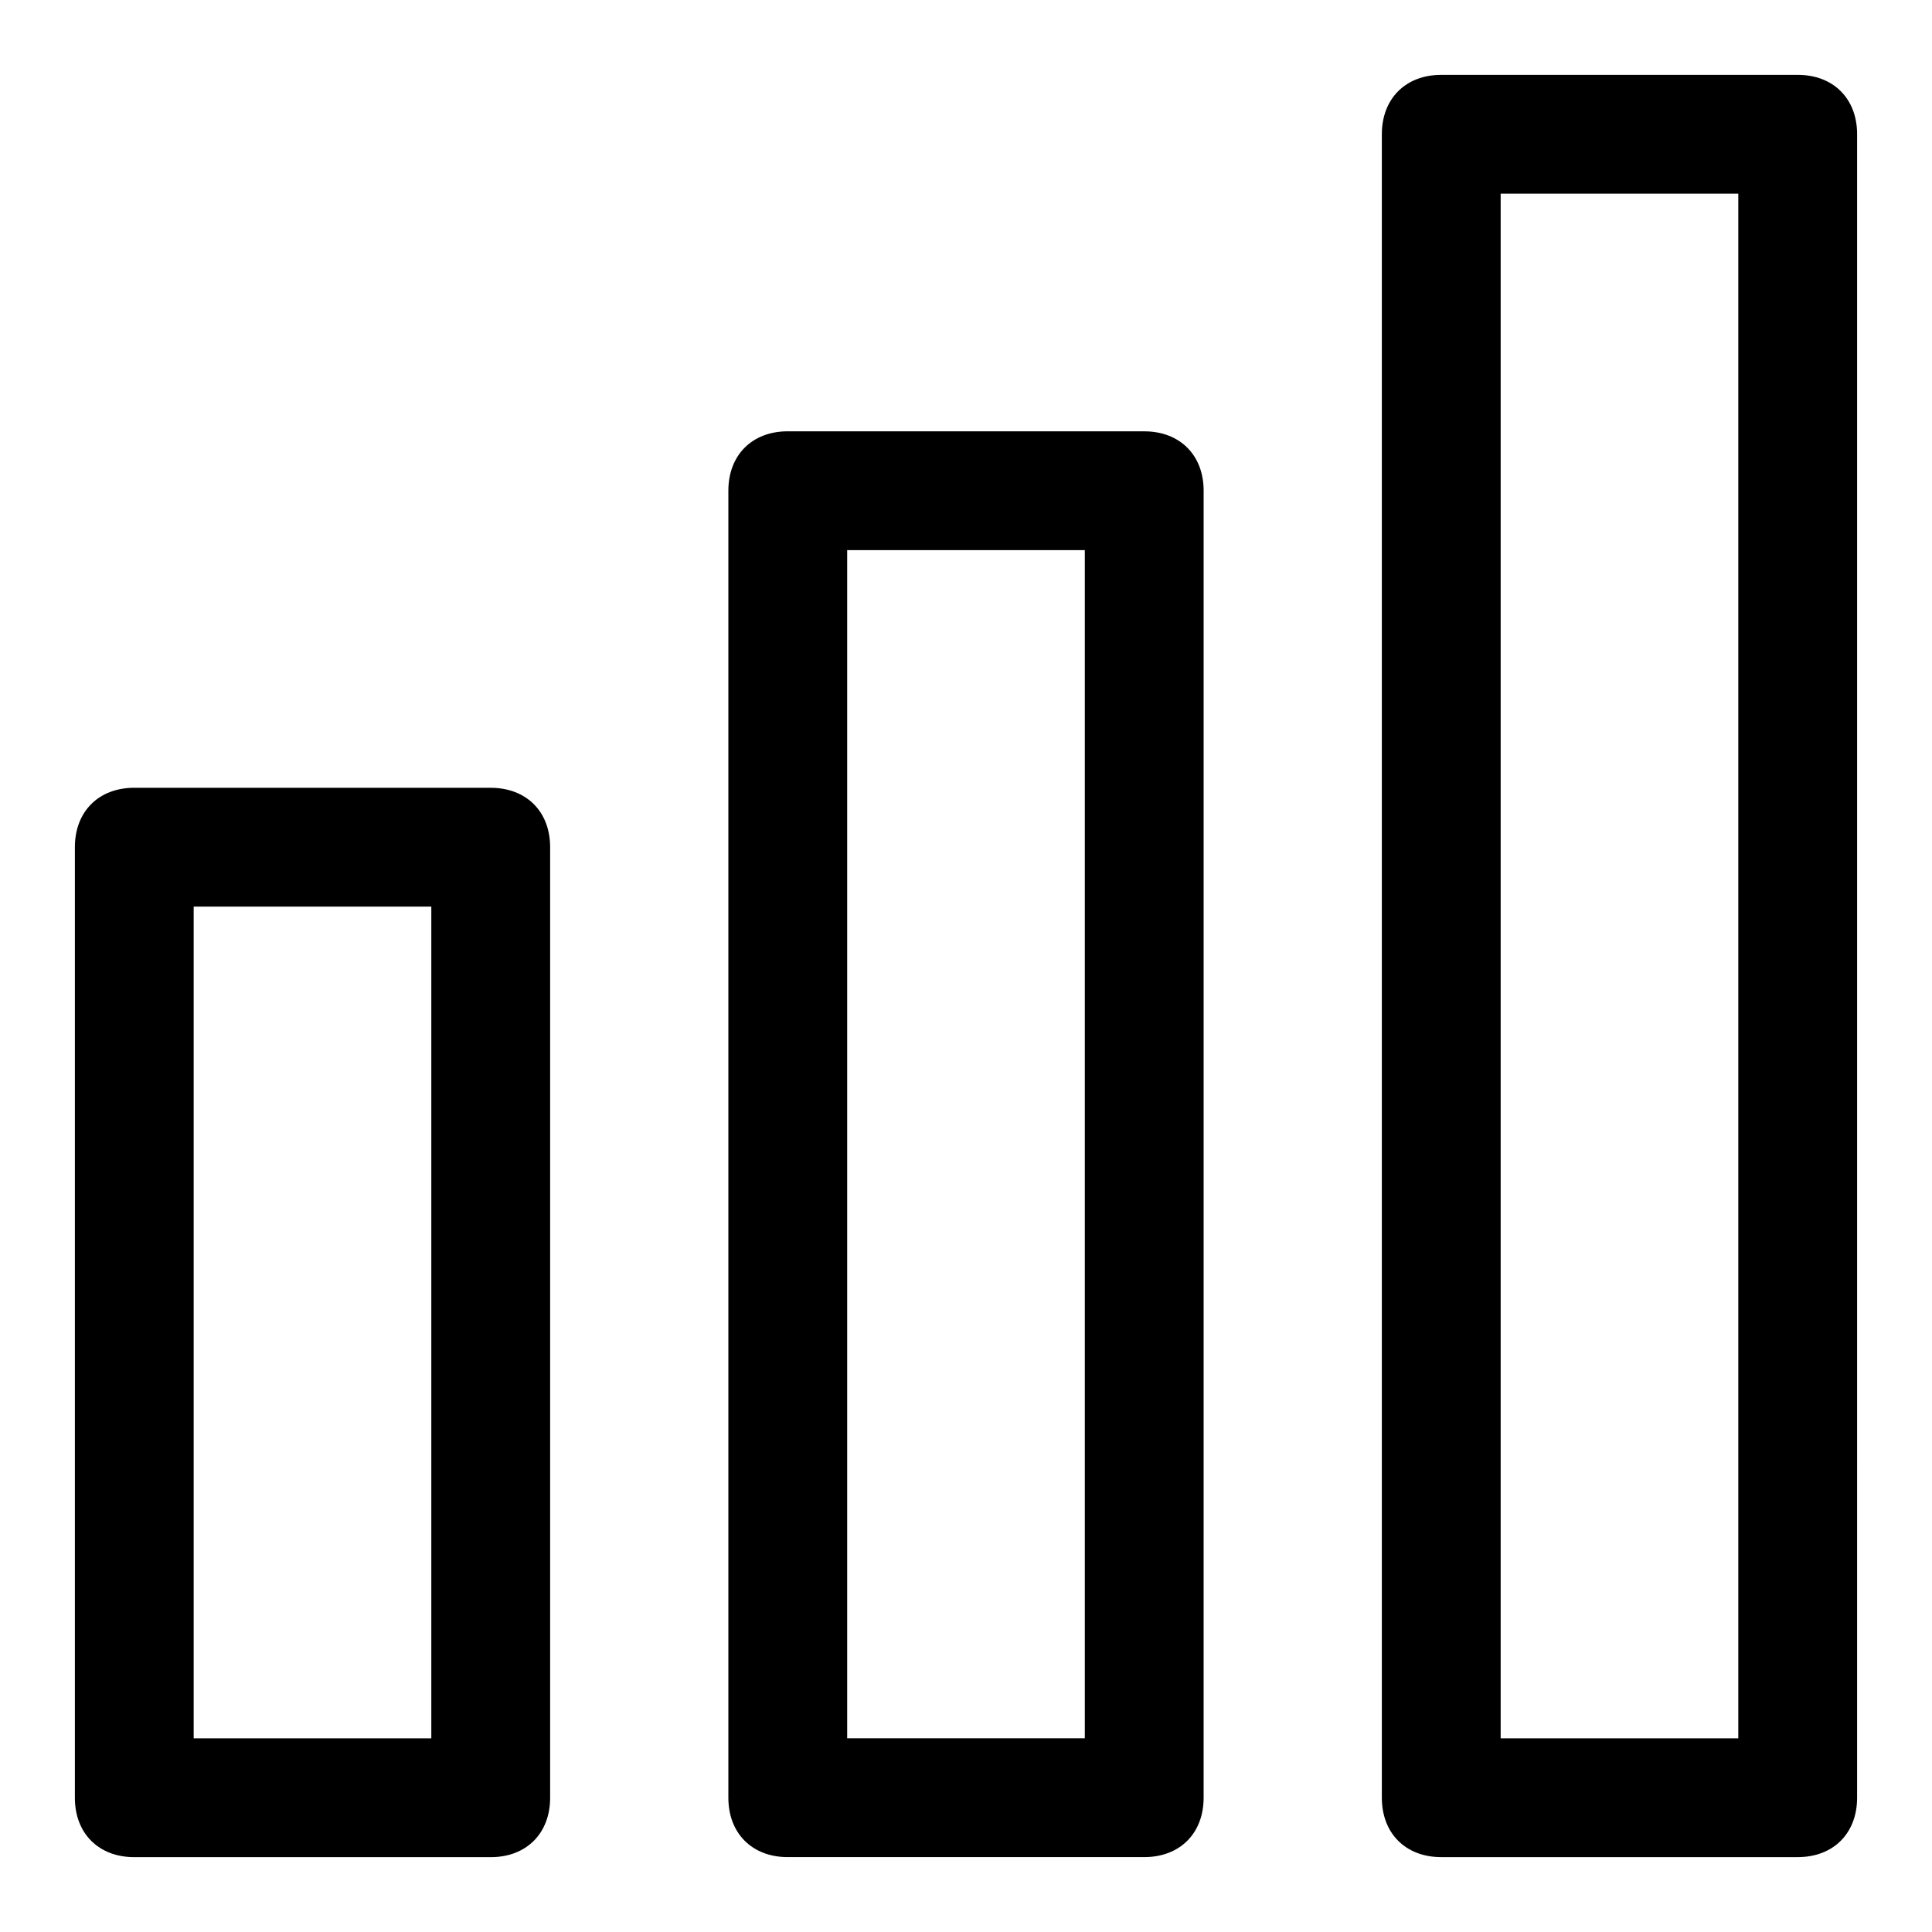
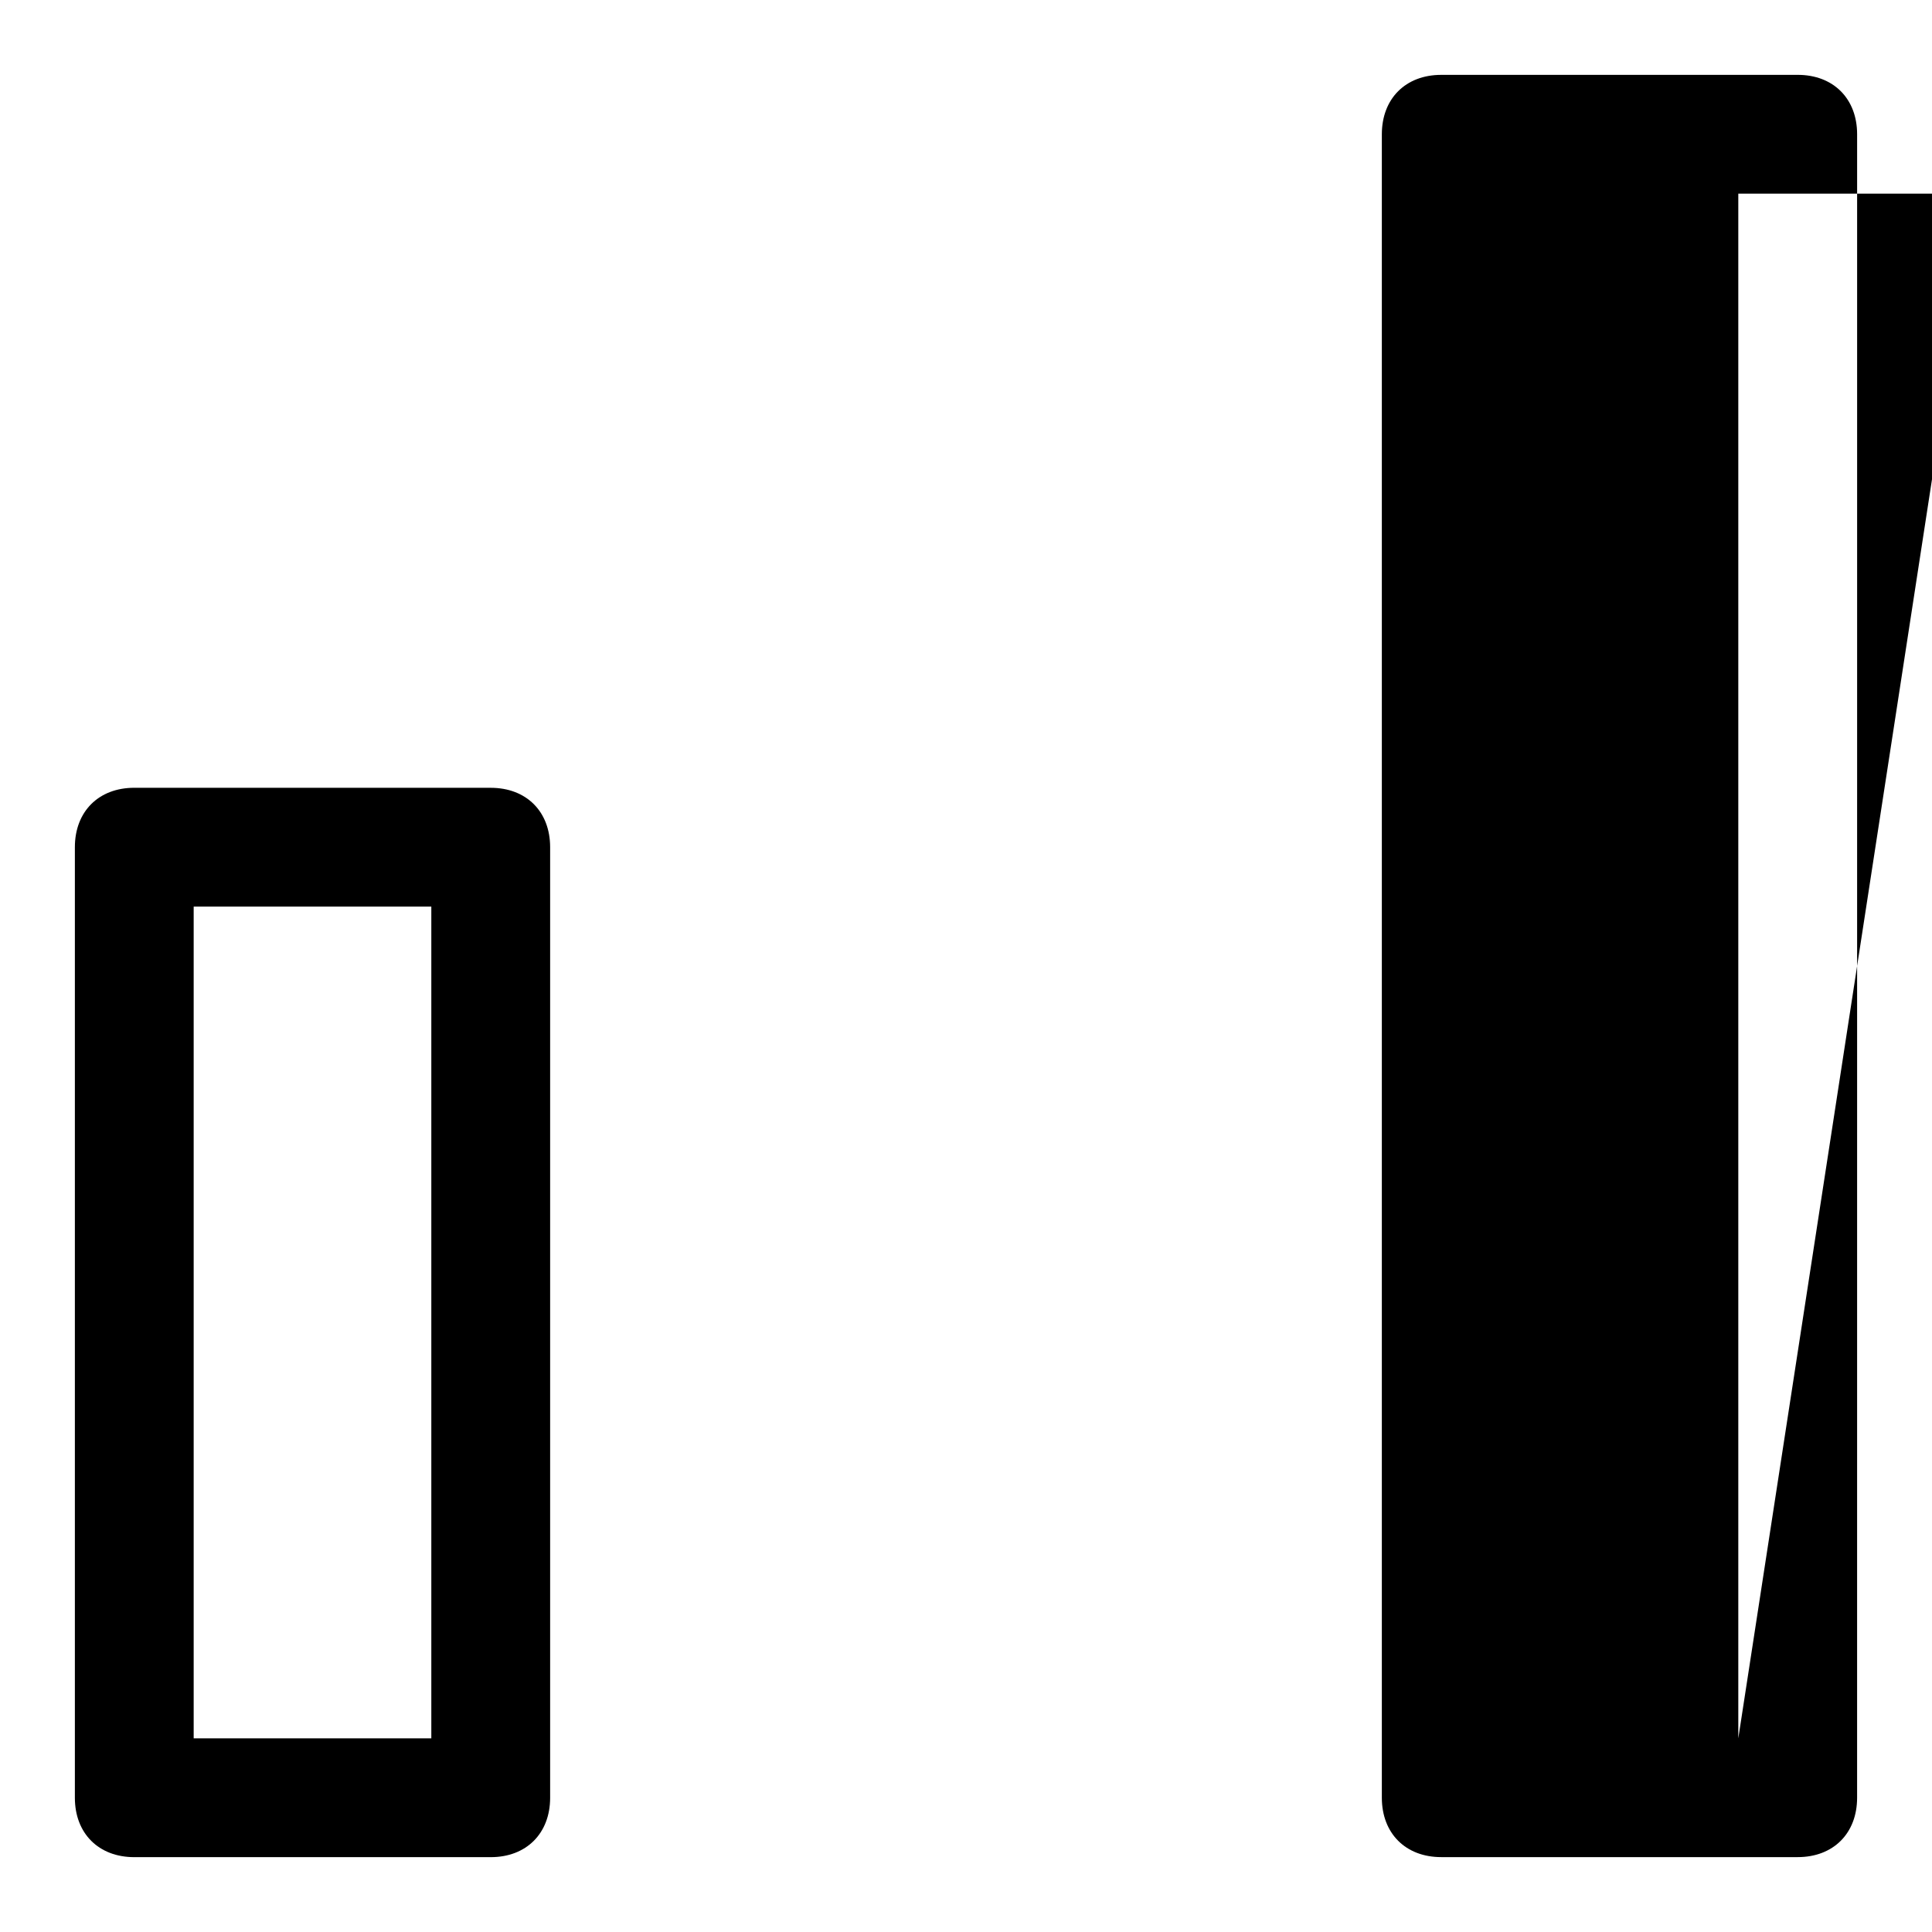
<svg xmlns="http://www.w3.org/2000/svg" fill="#000000" width="800px" height="800px" version="1.1" viewBox="144 144 512 512">
  <g>
    <path d="m274.05 352.77h-94.465c-9.445 0-15.742 6.297-15.742 15.742v251.91c0 9.445 6.297 15.742 15.742 15.742h94.465c9.445 0 15.742-6.297 15.742-15.742v-251.9c0-9.449-6.297-15.746-15.742-15.746zm-15.746 251.91h-62.977v-220.42h62.977z" />
-     <path d="m447.23 258.3h-94.465c-9.445 0-15.742 6.297-15.742 15.742v346.37c0 9.445 6.297 15.742 15.742 15.742h94.465c9.445 0 15.742-6.297 15.742-15.742l0.004-346.36c0-9.445-6.301-15.746-15.746-15.746zm-15.742 346.37h-62.977v-314.88h62.977z" />
-     <path d="m620.41 163.84h-94.465c-9.445 0-15.742 6.297-15.742 15.742v440.83c0 9.445 6.297 15.742 15.742 15.742h94.465c9.445 0 15.742-6.297 15.742-15.742l0.004-440.83c0-9.445-6.297-15.746-15.746-15.746zm-15.742 440.84h-62.977v-409.35h62.977z" />
+     <path d="m620.41 163.84h-94.465c-9.445 0-15.742 6.297-15.742 15.742v440.83c0 9.445 6.297 15.742 15.742 15.742h94.465c9.445 0 15.742-6.297 15.742-15.742l0.004-440.83c0-9.445-6.297-15.746-15.746-15.746zm-15.742 440.84v-409.35h62.977z" />
  </g>
</svg>